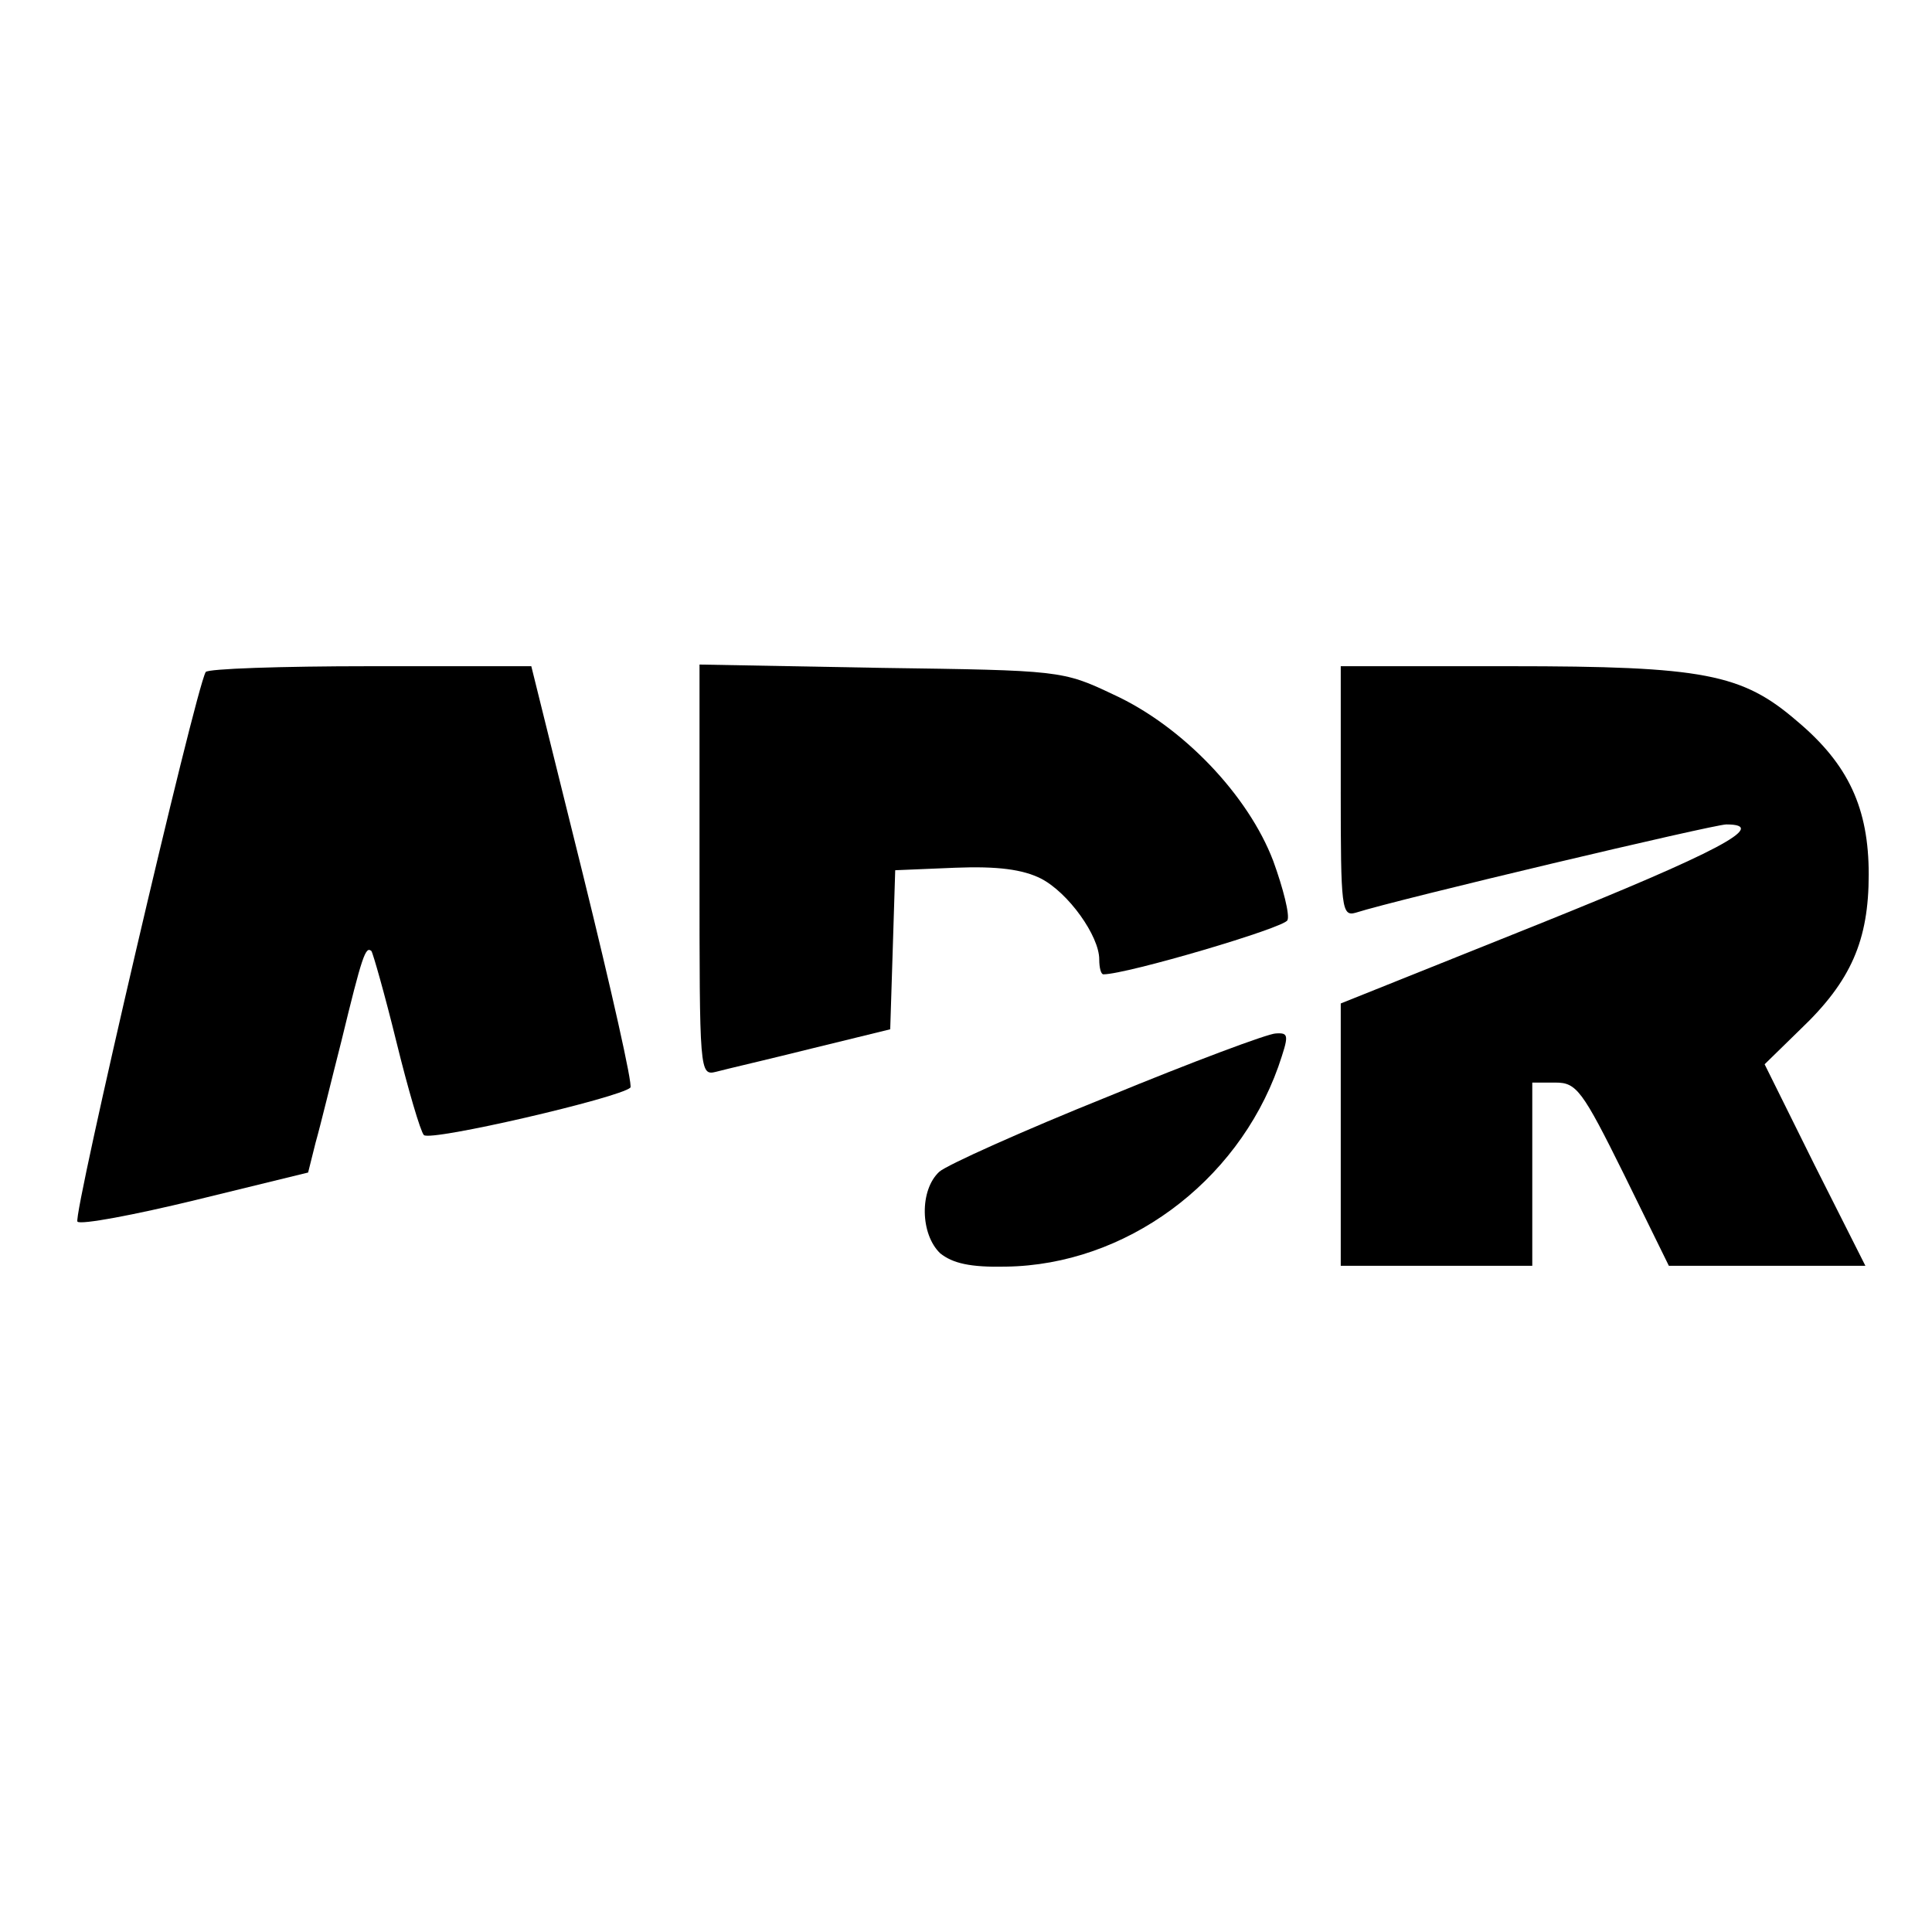
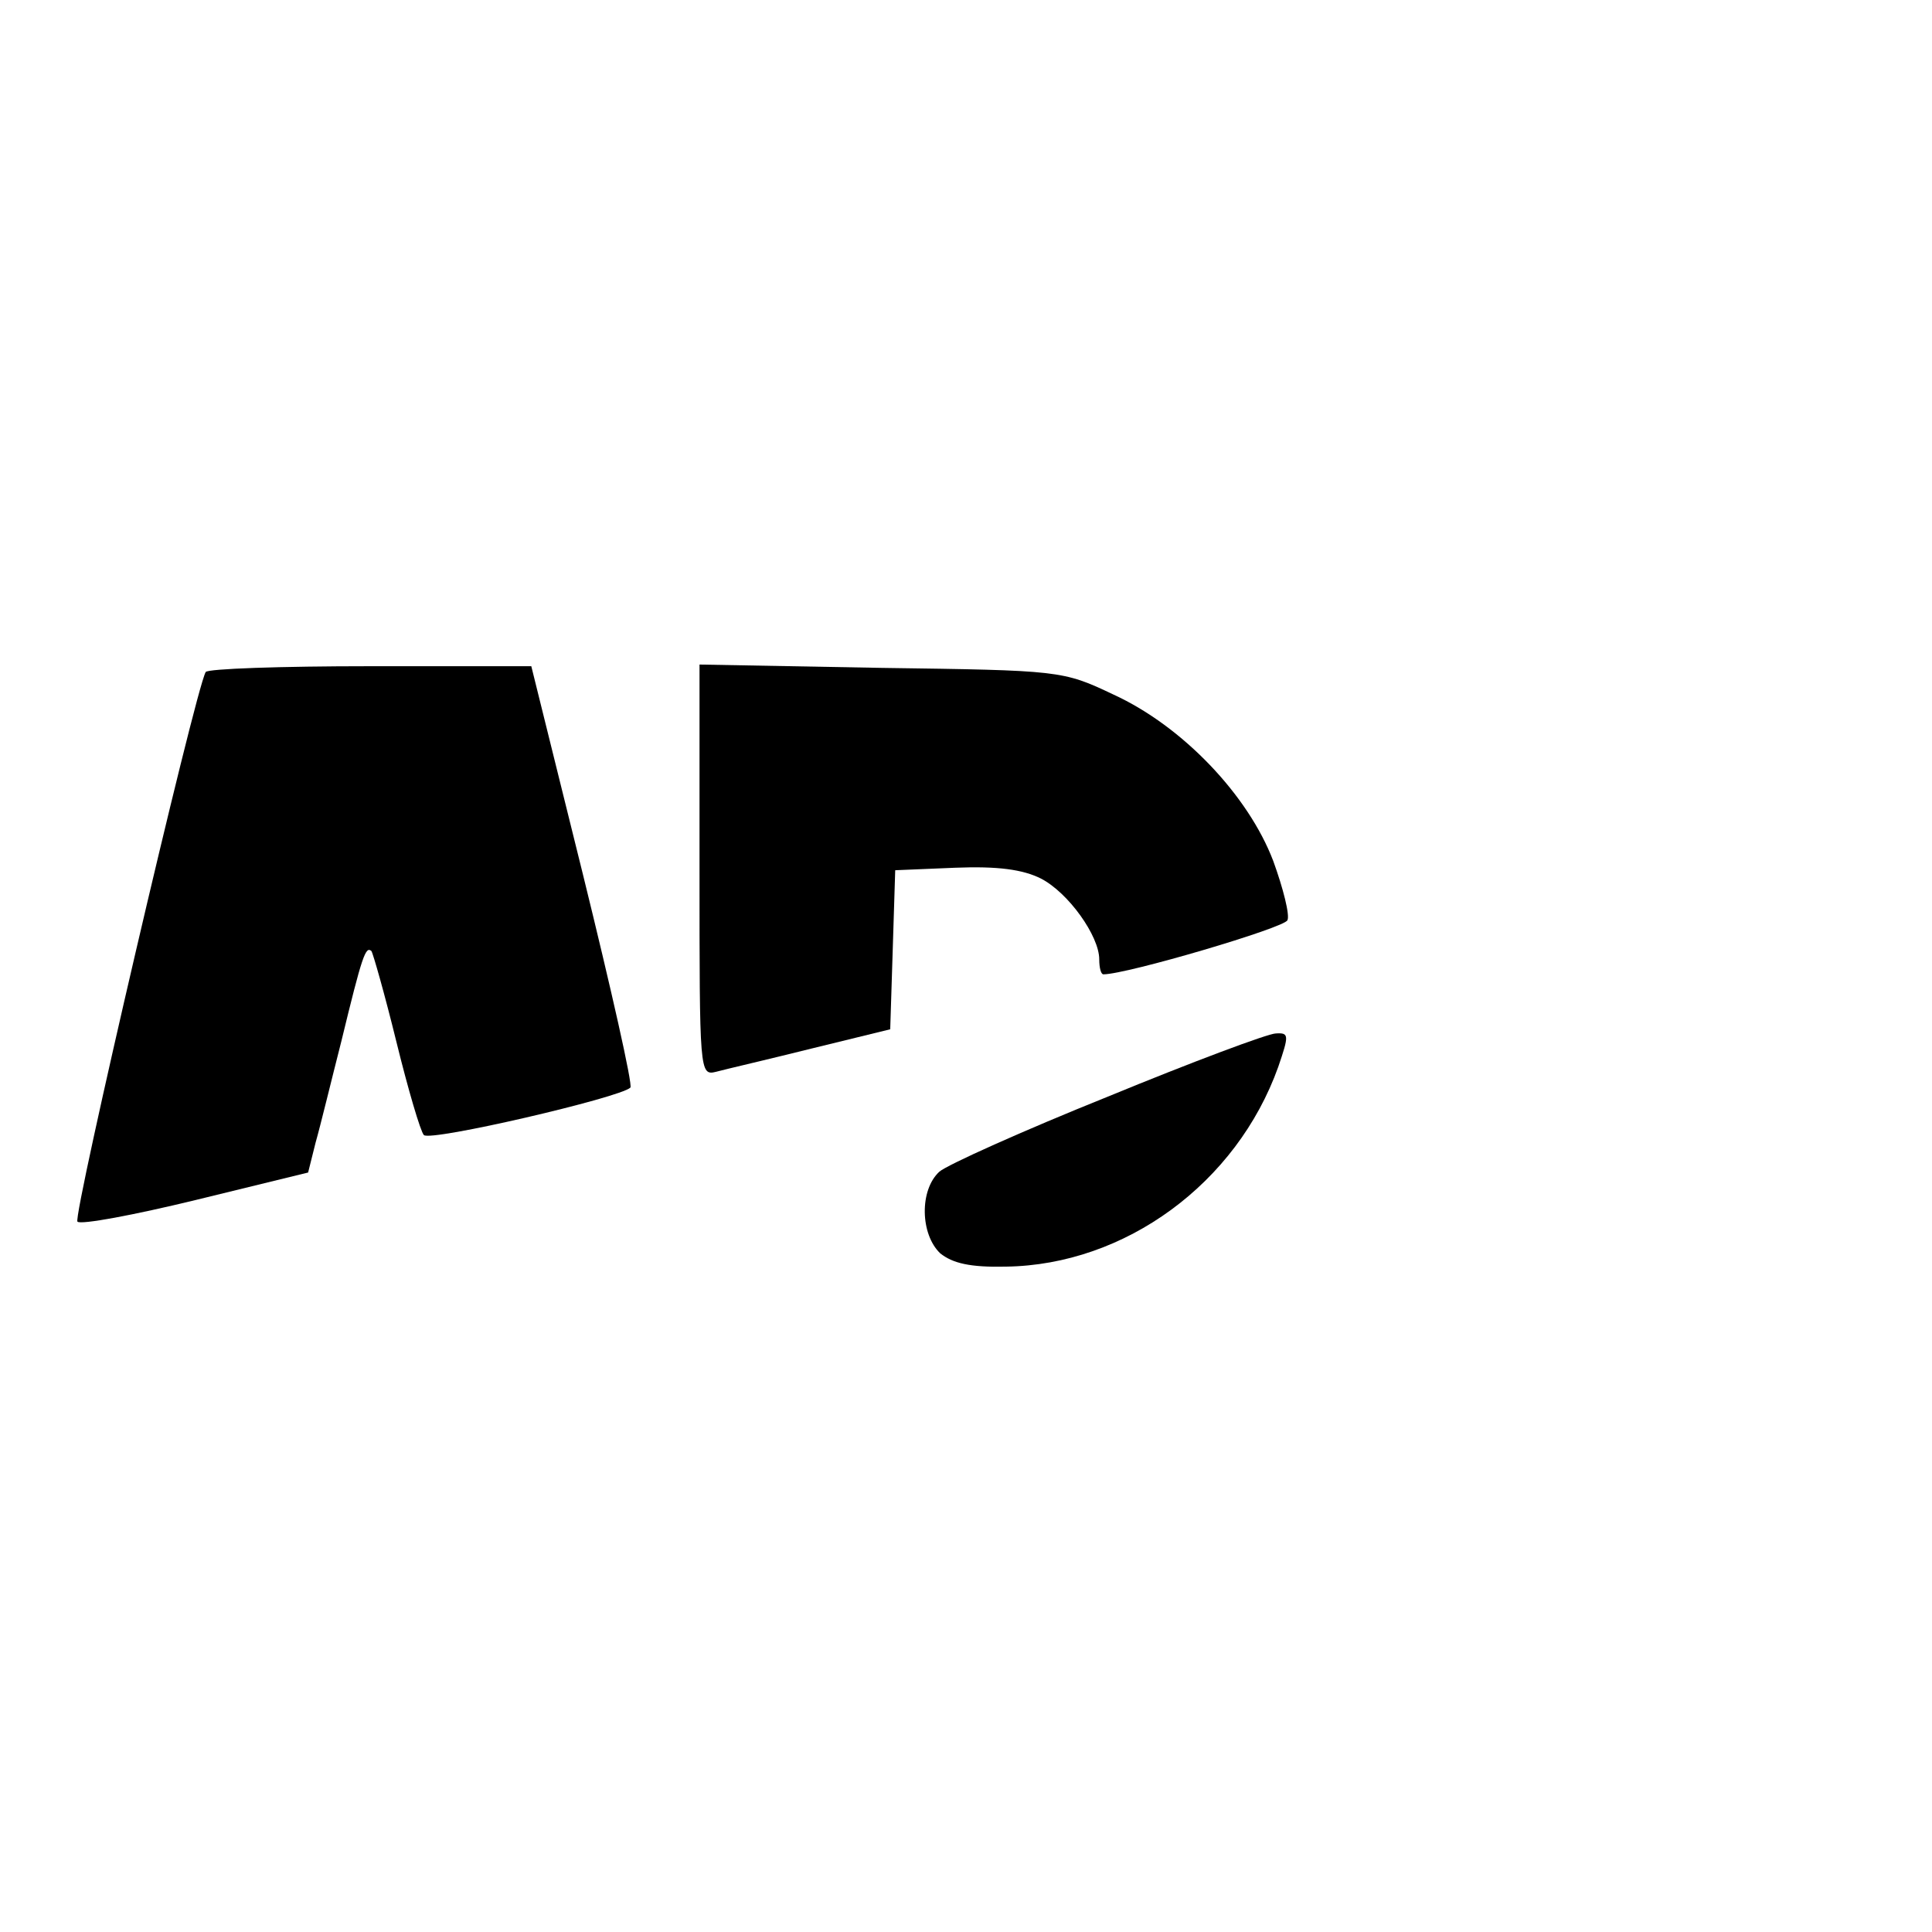
<svg xmlns="http://www.w3.org/2000/svg" version="1.0" width="232pt" height="232pt" viewBox="0 0 232 232" preserveAspectRatio="xMidYMid meet">
  <g transform="translate(0,232) scale(0.1,-0.1)" fill="#000000" stroke="none">
    <path d="M247 1513 c-13 -23 -160 -654 -154 -660 4 -4 68 8 142 26 l135 33 9 36 c6 21 19 75 31 122 25 103 29 114 36 108 2 -3 16 -52 30 -109 14 -57 29 -108 33 -112 8 -8 236 45 248 57 3 3 -23 118 -57 256 l-62 250 -194 0 c-106 0 -195 -3 -197 -7z" />
    <path d="M840 1275 c0 -243 0 -247 20 -242 11 3 63 15 115 28 l94 23 3 95 3 96 72 3 c51 2 81 -2 103 -13 33 -17 70 -69 70 -97 0 -10 2 -18 5 -18 28 0 218 56 221 65 3 6 -5 38 -17 71 -30 79 -109 162 -192 200 -61 29 -64 29 -279 32 l-218 4 0 -247z" />
-     <path d="M1610 1369 c0 -139 1 -150 18 -145 50 16 430 106 445 106 53 0 -12 -34 -226 -120 l-237 -95 0 -157 0 -158 115 0 115 0 0 110 0 110 28 0 c25 0 32 -9 82 -110 l54 -110 118 0 118 0 -61 121 -60 121 43 42 c61 58 82 107 82 186 0 79 -24 132 -86 184 -66 57 -112 66 -345 66 l-203 0 0 -151z" />
    <path d="M1330 1003 c-102 -41 -193 -82 -202 -90 -24 -22 -23 -75 1 -98 15 -12 36 -17 79 -16 143 2 277 100 327 240 13 38 13 41 -3 40 -9 0 -100 -34 -202 -76z" />
  </g>
</svg>